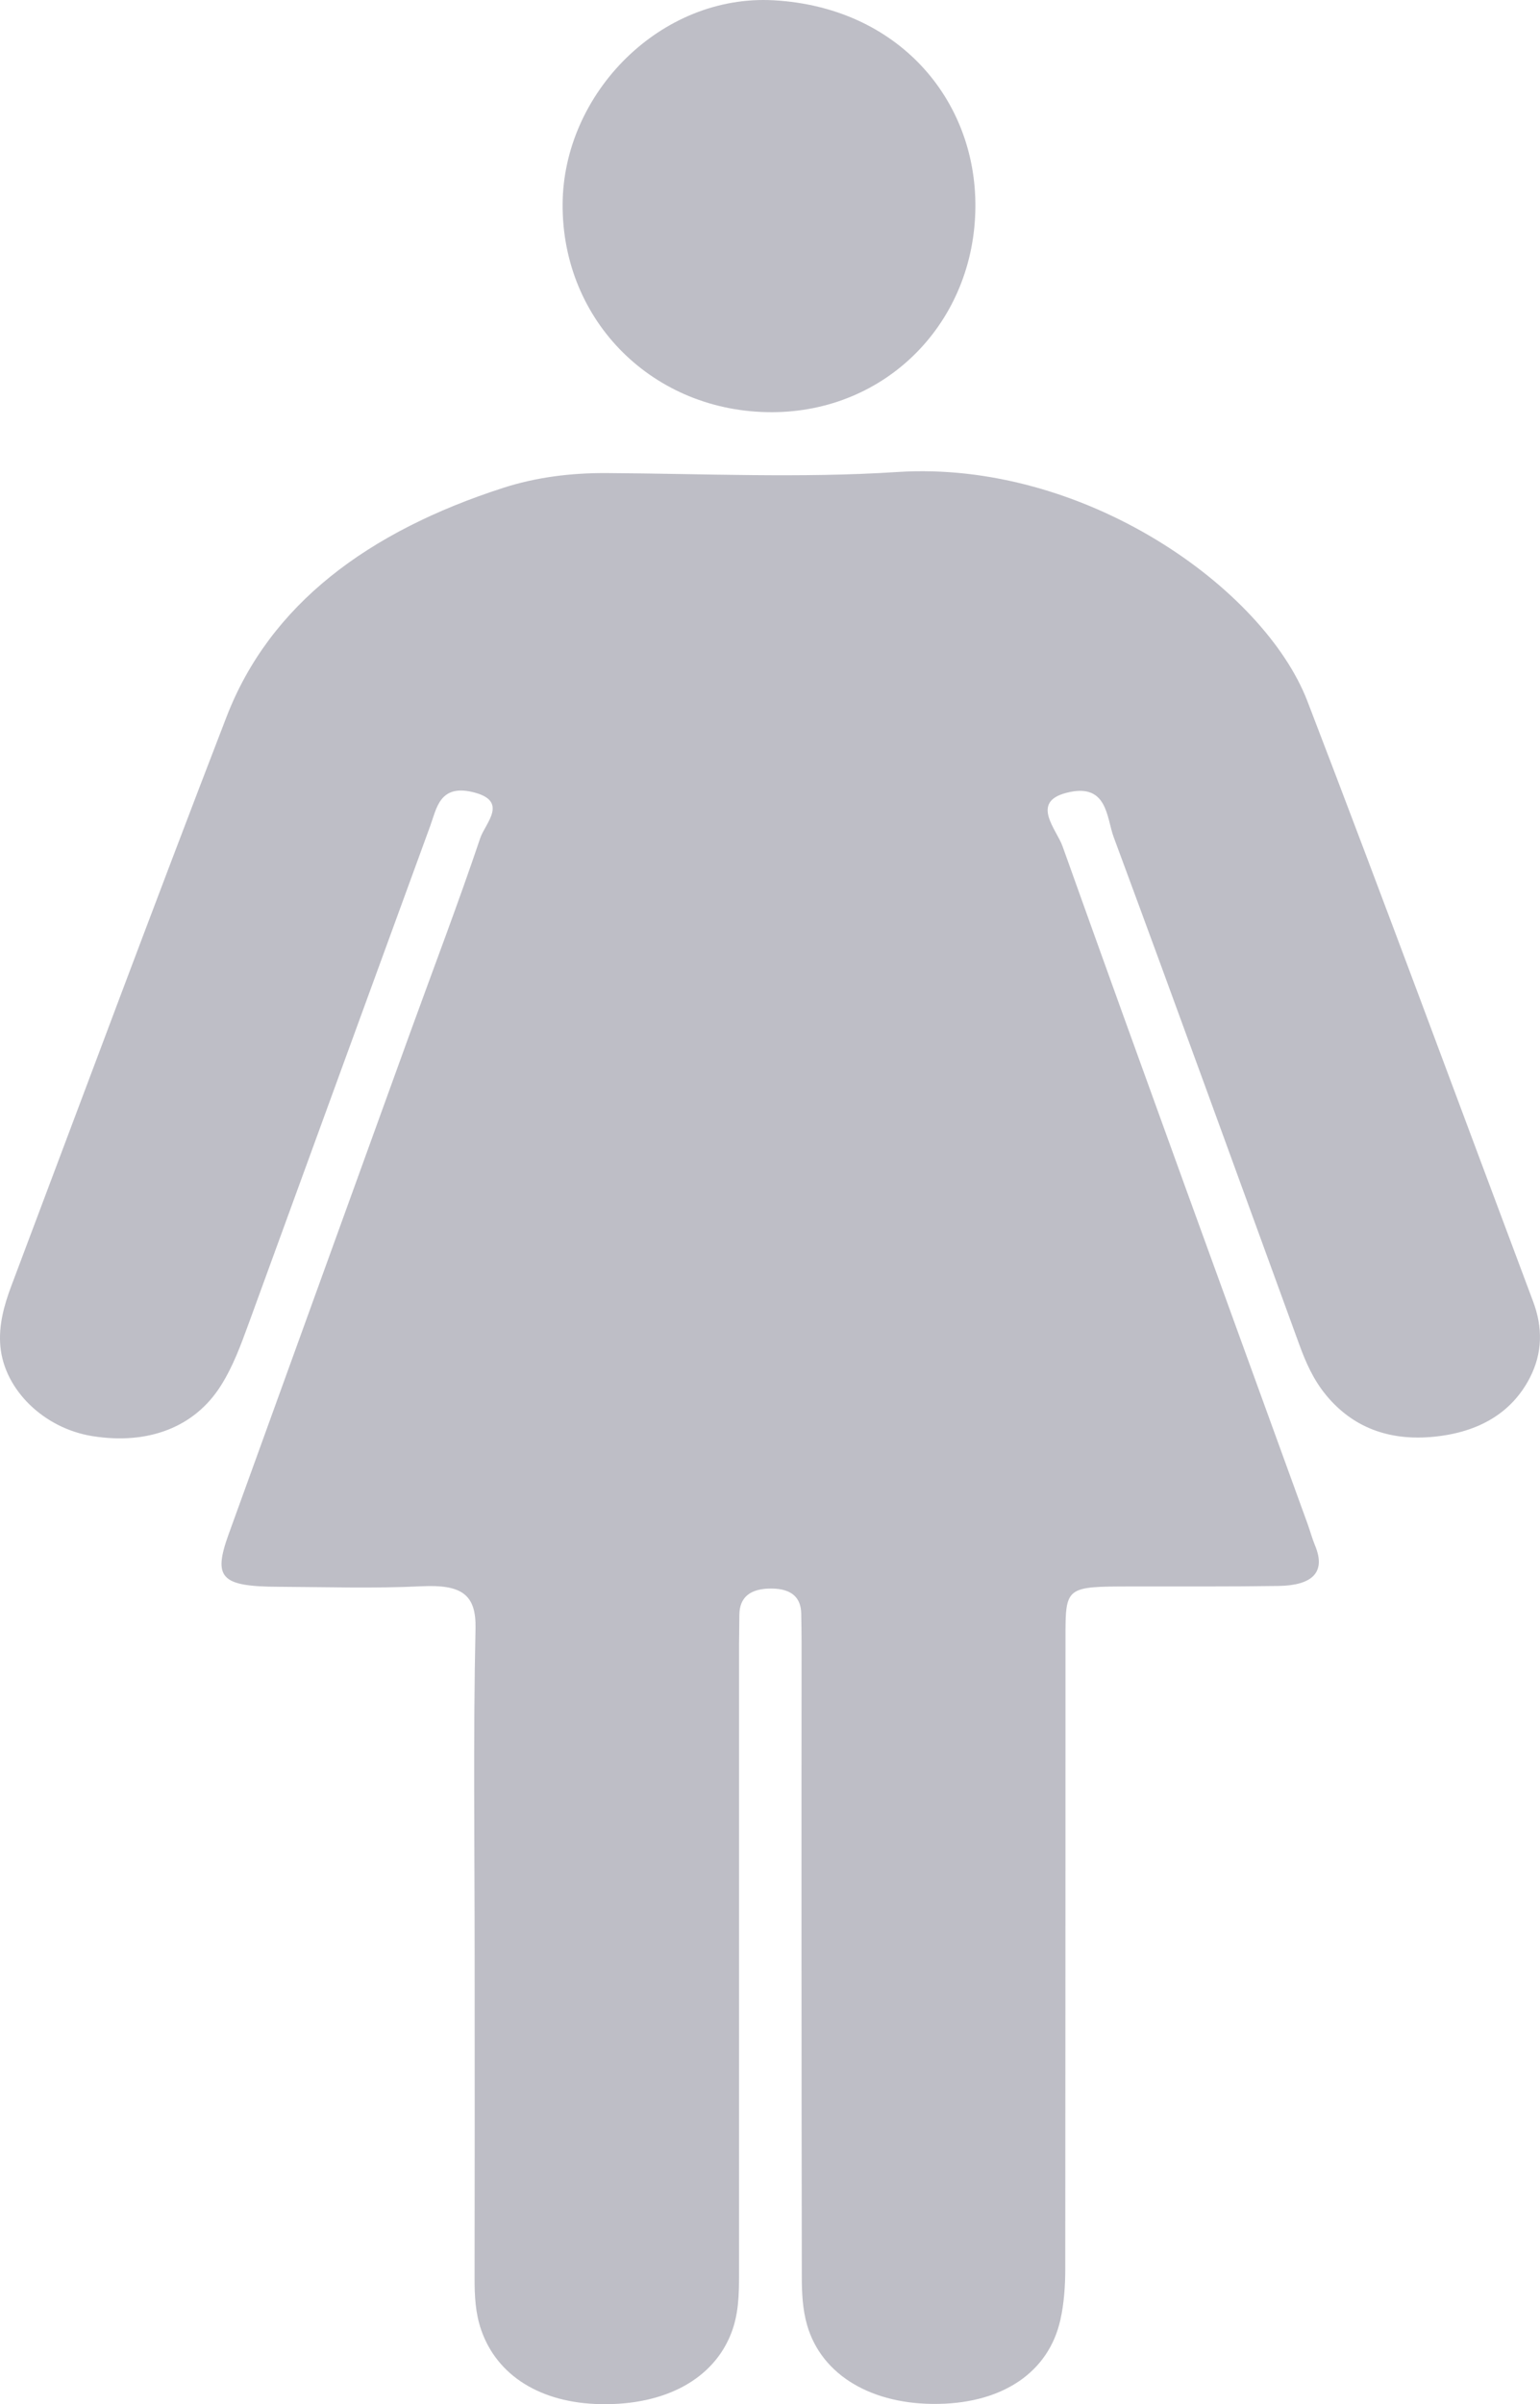
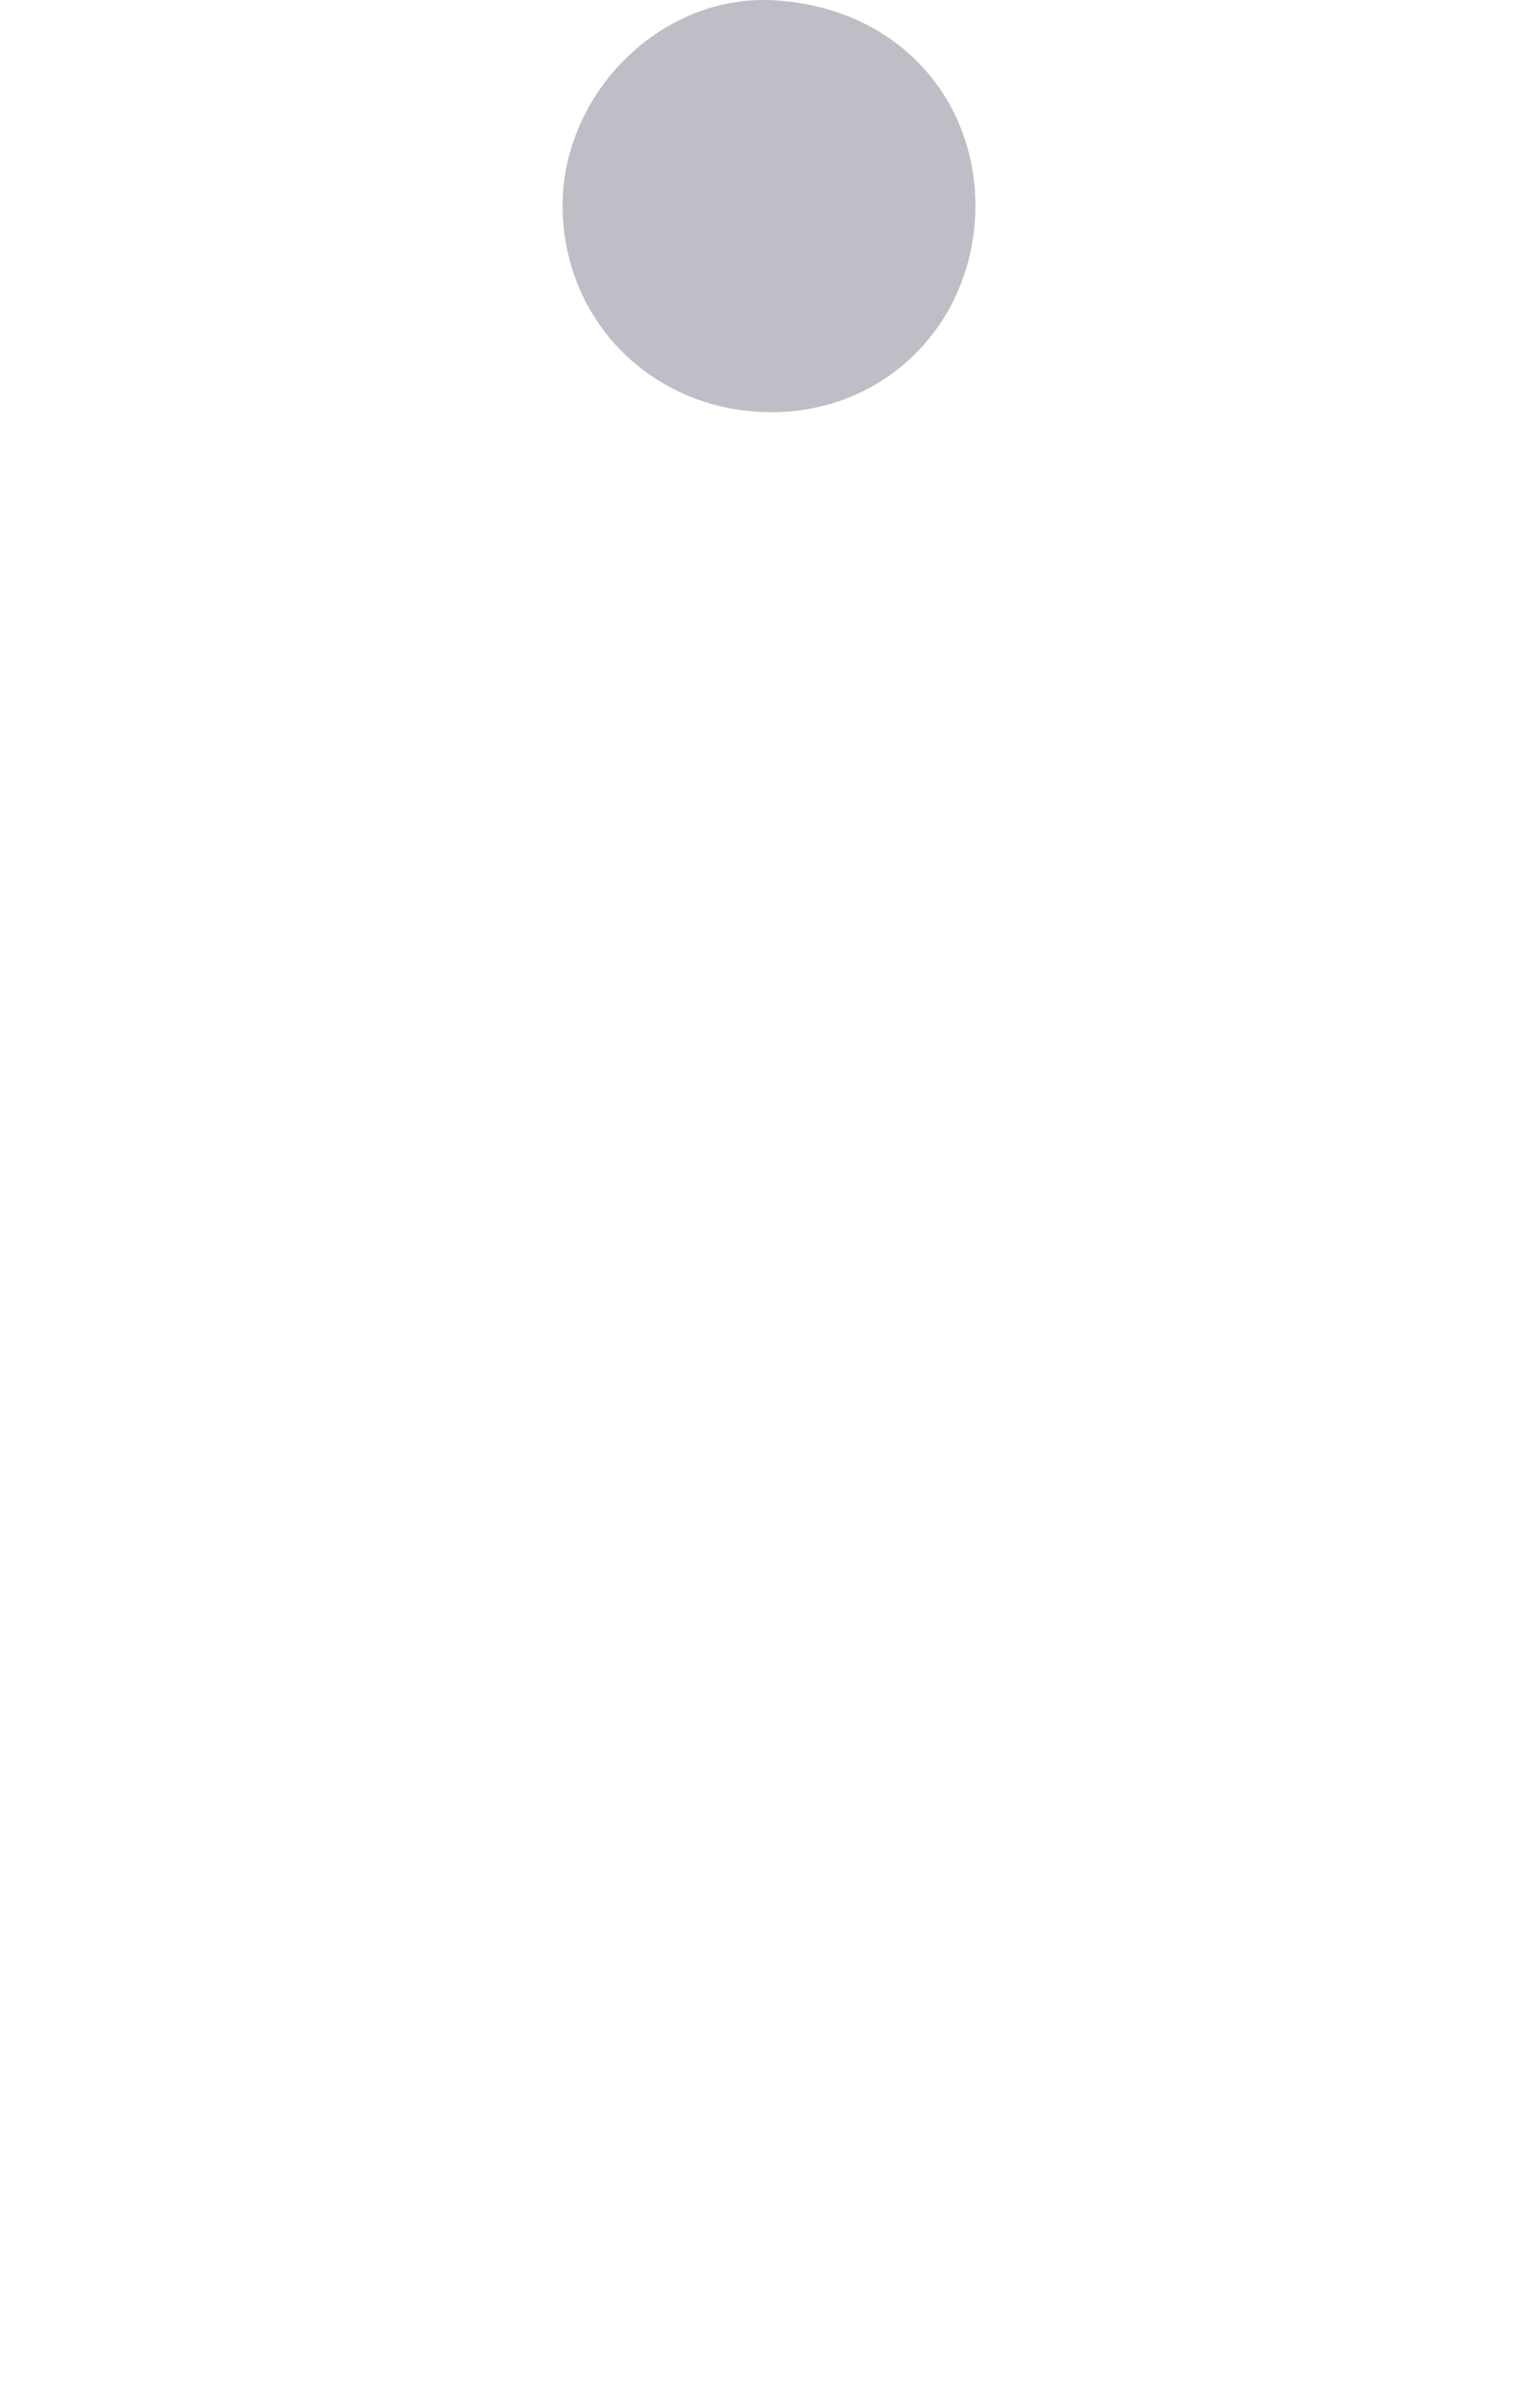
<svg xmlns="http://www.w3.org/2000/svg" id="Layer_1" data-name="Layer 1" viewBox="0 0 1066.26 1663.93">
  <defs>
    <style>.cls-1{fill:#bebec6;}</style>
  </defs>
  <title>40</title>
-   <path class="cls-1" d="M645.9,1371.42c0-75.34-1.05-150.7.61-226C647,1122,637,1114.9,609,1116.28c-32.88,1.62-66,.51-99,.35-39.84-.19-45.38-6.07-34.43-36.36Q538.37,906.64,601.3,733c16.26-44.85,33.32-89.52,48.5-134.59,3.48-10.33,20.25-25.81-5.44-31.83-22.74-5.34-24.81,11.44-29.17,23.36q-63,172.4-125.86,344.84c-5.28,14.41-10.61,29.1-19,42.44-18.32,29.21-50.68,41.25-89,35.15-33.67-5.35-61-32-63.79-62-1.35-14.57,2.5-28.53,7.68-42.26C374.66,777,423.56,645.58,474.09,514.61c30.15-78.13,98.29-128.41,191.47-158.5,22.91-7.4,46.95-10.42,71.9-10.27,66.95.39,134.27,3.61,200.78-.72,129.42-8.44,254.1,80.18,284.28,158.68,53.13,138.2,104.27,276.89,156.24,415.38,6.72,17.92,6.66,35.69-2.42,53.11-12.3,23.61-34.64,37.34-66.17,40.49-32.12,3.21-56.82-7.14-74.6-28.61-9-10.85-14.23-22.9-18.72-35.21-42.75-117.11-85.17-234.3-128.53-351.27-5-13.56-4.16-38.1-33-30.47-24.62,6.5-6.56,25.17-2.36,36.93,55.87,156.41,112.88,312.55,169.58,468.76,1.84,5.06,3.2,10.24,5.27,15.24,7.8,18.78-2.31,27.56-25.32,27.91-33.94.52-67.89.29-101.84.34-45.6.07-45.66.05-45.66,35.5q0,218.12-.15,436.24c0,12-.76,24.16-3.41,35.93-8.08,36-39.46,57.23-84.13,58.08-46,.88-81.15-19.65-91.22-54.54-3.13-10.85-3.65-22.37-3.66-33.59q-.34-219.25-.16-438.5c0-6.78-.13-13.56-.24-20.34-.18-10.73-6.27-17.17-20.38-17.32-15.23-.16-22.37,6.28-22.45,18.19,0,6.78-.22,13.56-.22,20.34q0,218.12,0,436.24c0,13.61-.26,27.13-5.29,40.28-12.25,32-45.69,50.26-90.59,49.42-41.46-.78-71.65-19.65-82.64-51.31-4.09-11.79-4.6-23.75-4.59-35.83Q646,1483.31,645.9,1371.42Z" transform="translate(-317.27 -18.43)" />
  <path class="cls-1" d="M851.81,303.7c-81.87.17-145.31-62.7-145-143.71C707.12,82.82,774.89,14.25,853,18.63c86.16,4.83,140,68.66,139.61,142.75C992.19,241.4,931.11,303.54,851.81,303.7Z" transform="translate(-317.27 -18.43)" />
</svg>